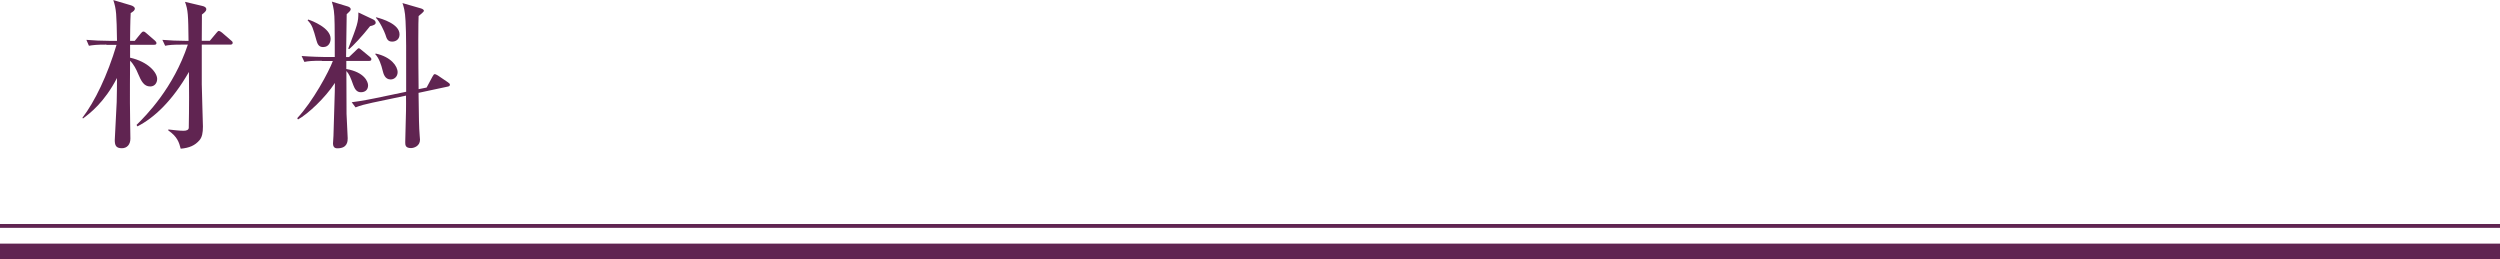
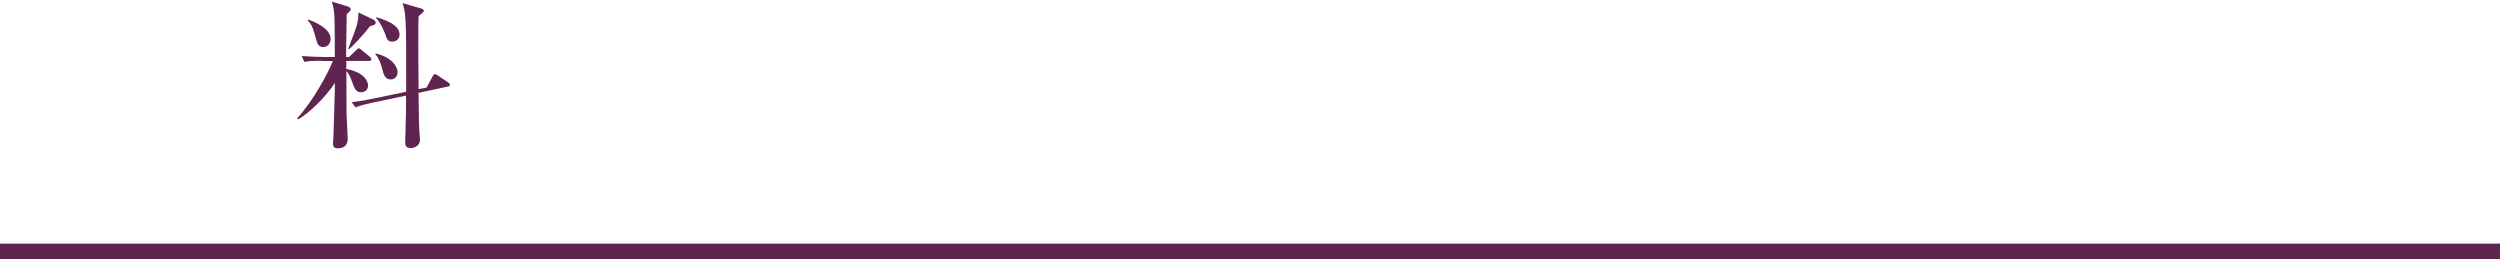
<svg xmlns="http://www.w3.org/2000/svg" id="_レイヤー_2" viewBox="0 0 325 33.67">
  <defs>
    <style>.cls-1{fill:#602451;}.cls-2{stroke-width:2px;}.cls-2,.cls-3{fill:none;stroke:#602451;stroke-miterlimit:10;}.cls-3{stroke-width:.5px;}</style>
  </defs>
  <g id="_レイヤー_1-2">
    <g>
-       <path class="cls-1" d="M13.82,5.8c-1.28,0-1.74,.06-2.26,.15l-.33-.77c.98,.08,1.99,.13,2.97,.13h1.01c-.06-3.48-.08-4.08-.48-5.3l2.26,.67c.29,.08,.54,.25,.54,.44,0,.21-.19,.38-.54,.57-.06,.92-.08,3.1-.08,3.62h.61l.78-.96c.12-.15,.23-.25,.34-.25,.13,0,.27,.1,.38,.21l1.11,.96c.12,.11,.21,.21,.21,.34,0,.19-.17,.21-.31,.21h-3.12v1.68c2.35,.52,3.52,1.93,3.52,2.76,0,.48-.29,.98-.9,.98-.82,0-1.17-.69-1.57-1.63-.23-.57-.57-1.24-1.05-1.72-.02,.88-.02,5.3-.02,5.47,0,1.11,.06,4.33,.06,4.67,0,.73-.42,1.24-1.11,1.24-.78,0-.92-.4-.92-1.07,0-.17,.25-4.69,.25-4.94,.02-.5,.04-2.66,.04-3.12-1.65,3.18-3.54,4.61-4.42,5.26l-.08-.08c1.63-2.14,3.25-5.51,4.44-9.49h-1.3Zm3.92,10.45c1.26-1.24,4.8-4.8,6.68-10.45h-.69c-1.3,0-1.74,.04-2.26,.15l-.36-.77c.98,.08,1.99,.13,3,.13h.4c-.04-3.39-.06-3.98-.46-5.07l2.2,.52c.38,.08,.57,.21,.57,.46,0,.19-.21,.4-.57,.67,0,.52-.02,2.93-.02,3.41h1.05l.86-1.03c.15-.17,.21-.25,.31-.25,.08,0,.21,.06,.4,.21l1.19,1.03c.11,.08,.21,.17,.21,.31,0,.19-.17,.23-.31,.23h-3.71v5.17c0,.86,.15,4.84,.15,5.47,0,.84-.11,1.38-.44,1.78-.59,.69-1.32,1.01-2.45,1.11-.21-.82-.44-1.57-1.61-2.37v-.13c.54,.06,1.44,.17,1.97,.17,.44,0,.67-.13,.69-.38,.02-.29,.04-3.46,.04-4s-.02-2.47-.02-3.27c-2.16,3.77-4.52,5.97-6.7,7.08l-.11-.19Z" />
      <path class="cls-1" d="M41.83,7.9c-1.28,0-1.74,.04-2.26,.15l-.36-.77c1.28,.1,2.76,.13,2.99,.13h1.32c0-.67,0-3.62-.02-4.23-.02-1.68-.12-2.14-.36-2.97l2.07,.63c.13,.04,.38,.15,.38,.36s-.27,.4-.52,.65c0,.88-.08,4.77-.08,5.57h.38l.92-.88c.11-.1,.27-.27,.31-.27,.11,0,.21,.06,.4,.23l1.07,.88c.1,.08,.21,.19,.21,.31,0,.21-.17,.23-.31,.23h-2.95v1.05c2.41,.42,2.83,1.7,2.83,2.12,0,.61-.4,.9-.94,.9s-.79-.42-.98-.92c-.38-1.07-.52-1.4-.9-1.84,0,.52,.02,5.42,.02,5.57,.02,.5,.15,3.04,.15,3.16,0,.36,0,1.32-1.32,1.32-.17,0-.59,0-.59-.63,0-.17,.06-.84,.06-.98,.06-2.01,.17-5.36,.17-5.7,0-.27,.02-.92,.02-1.19-1.28,1.97-3.54,4.06-4.8,4.75l-.1-.17c2.03-2.16,4.12-6.05,4.63-7.43h-1.42Zm-1.76-5.36c.52,.17,2.91,1.09,2.91,2.49,0,.4-.19,1.09-.98,1.09-.54,0-.73-.38-.86-.86-.44-1.57-.54-1.99-1.15-2.62l.08-.1Zm8.46,0c.23,.1,.31,.29,.31,.42,0,.23-.33,.36-.73,.44-1.01,1.3-2.24,2.58-2.72,2.99l-.12-.06c1.19-3.1,1.32-3.43,1.32-4.71l1.95,.92Zm6.93,8.84l.75-1.4c.17-.29,.19-.34,.33-.34,.08,0,.31,.13,.38,.17l1.3,.88c.19,.13,.27,.21,.27,.33,0,.15-.15,.21-.25,.23l-3.83,.82c.04,3.31,.06,4.44,.15,5.57,.02,.23,.04,.42,.04,.52,0,.84-.8,1.09-1.17,1.09-.75,0-.75-.42-.75-.77,0-.63,.1-3.48,.1-4.06,0-.52,.02-1.47,0-1.99l-4.38,.92c-.98,.21-1.55,.36-2.18,.61l-.5-.67c.44-.06,1.34-.17,2.95-.5l4.13-.86c0-5.49,.02-7.35-.08-9.21-.06-1.34-.25-1.88-.4-2.32l2.39,.69c.23,.06,.4,.19,.4,.31s-.36,.42-.69,.69c-.02,.57-.04,1.09-.04,2.99,0,2.41,.02,4.94,.04,6.51l1.05-.21Zm-6.62-4.42c2.01,.44,2.85,1.65,2.85,2.43,0,.57-.44,.94-.9,.94-.77,0-.94-.75-1.05-1.17-.17-.73-.48-1.63-.96-2.12l.06-.08Zm.08-4.71c.73,.19,3.02,.86,3.02,2.22,0,.65-.48,.94-.96,.94-.59,0-.71-.38-.88-.92-.13-.38-.71-1.68-1.24-2.18l.06-.06Z" />
      <line class="cls-2" x1="325" y1="32.67" y2="32.67" />
-       <line class="cls-3" x1="325" y1="29.37" y2="29.37" />
    </g>
  </g>
</svg>